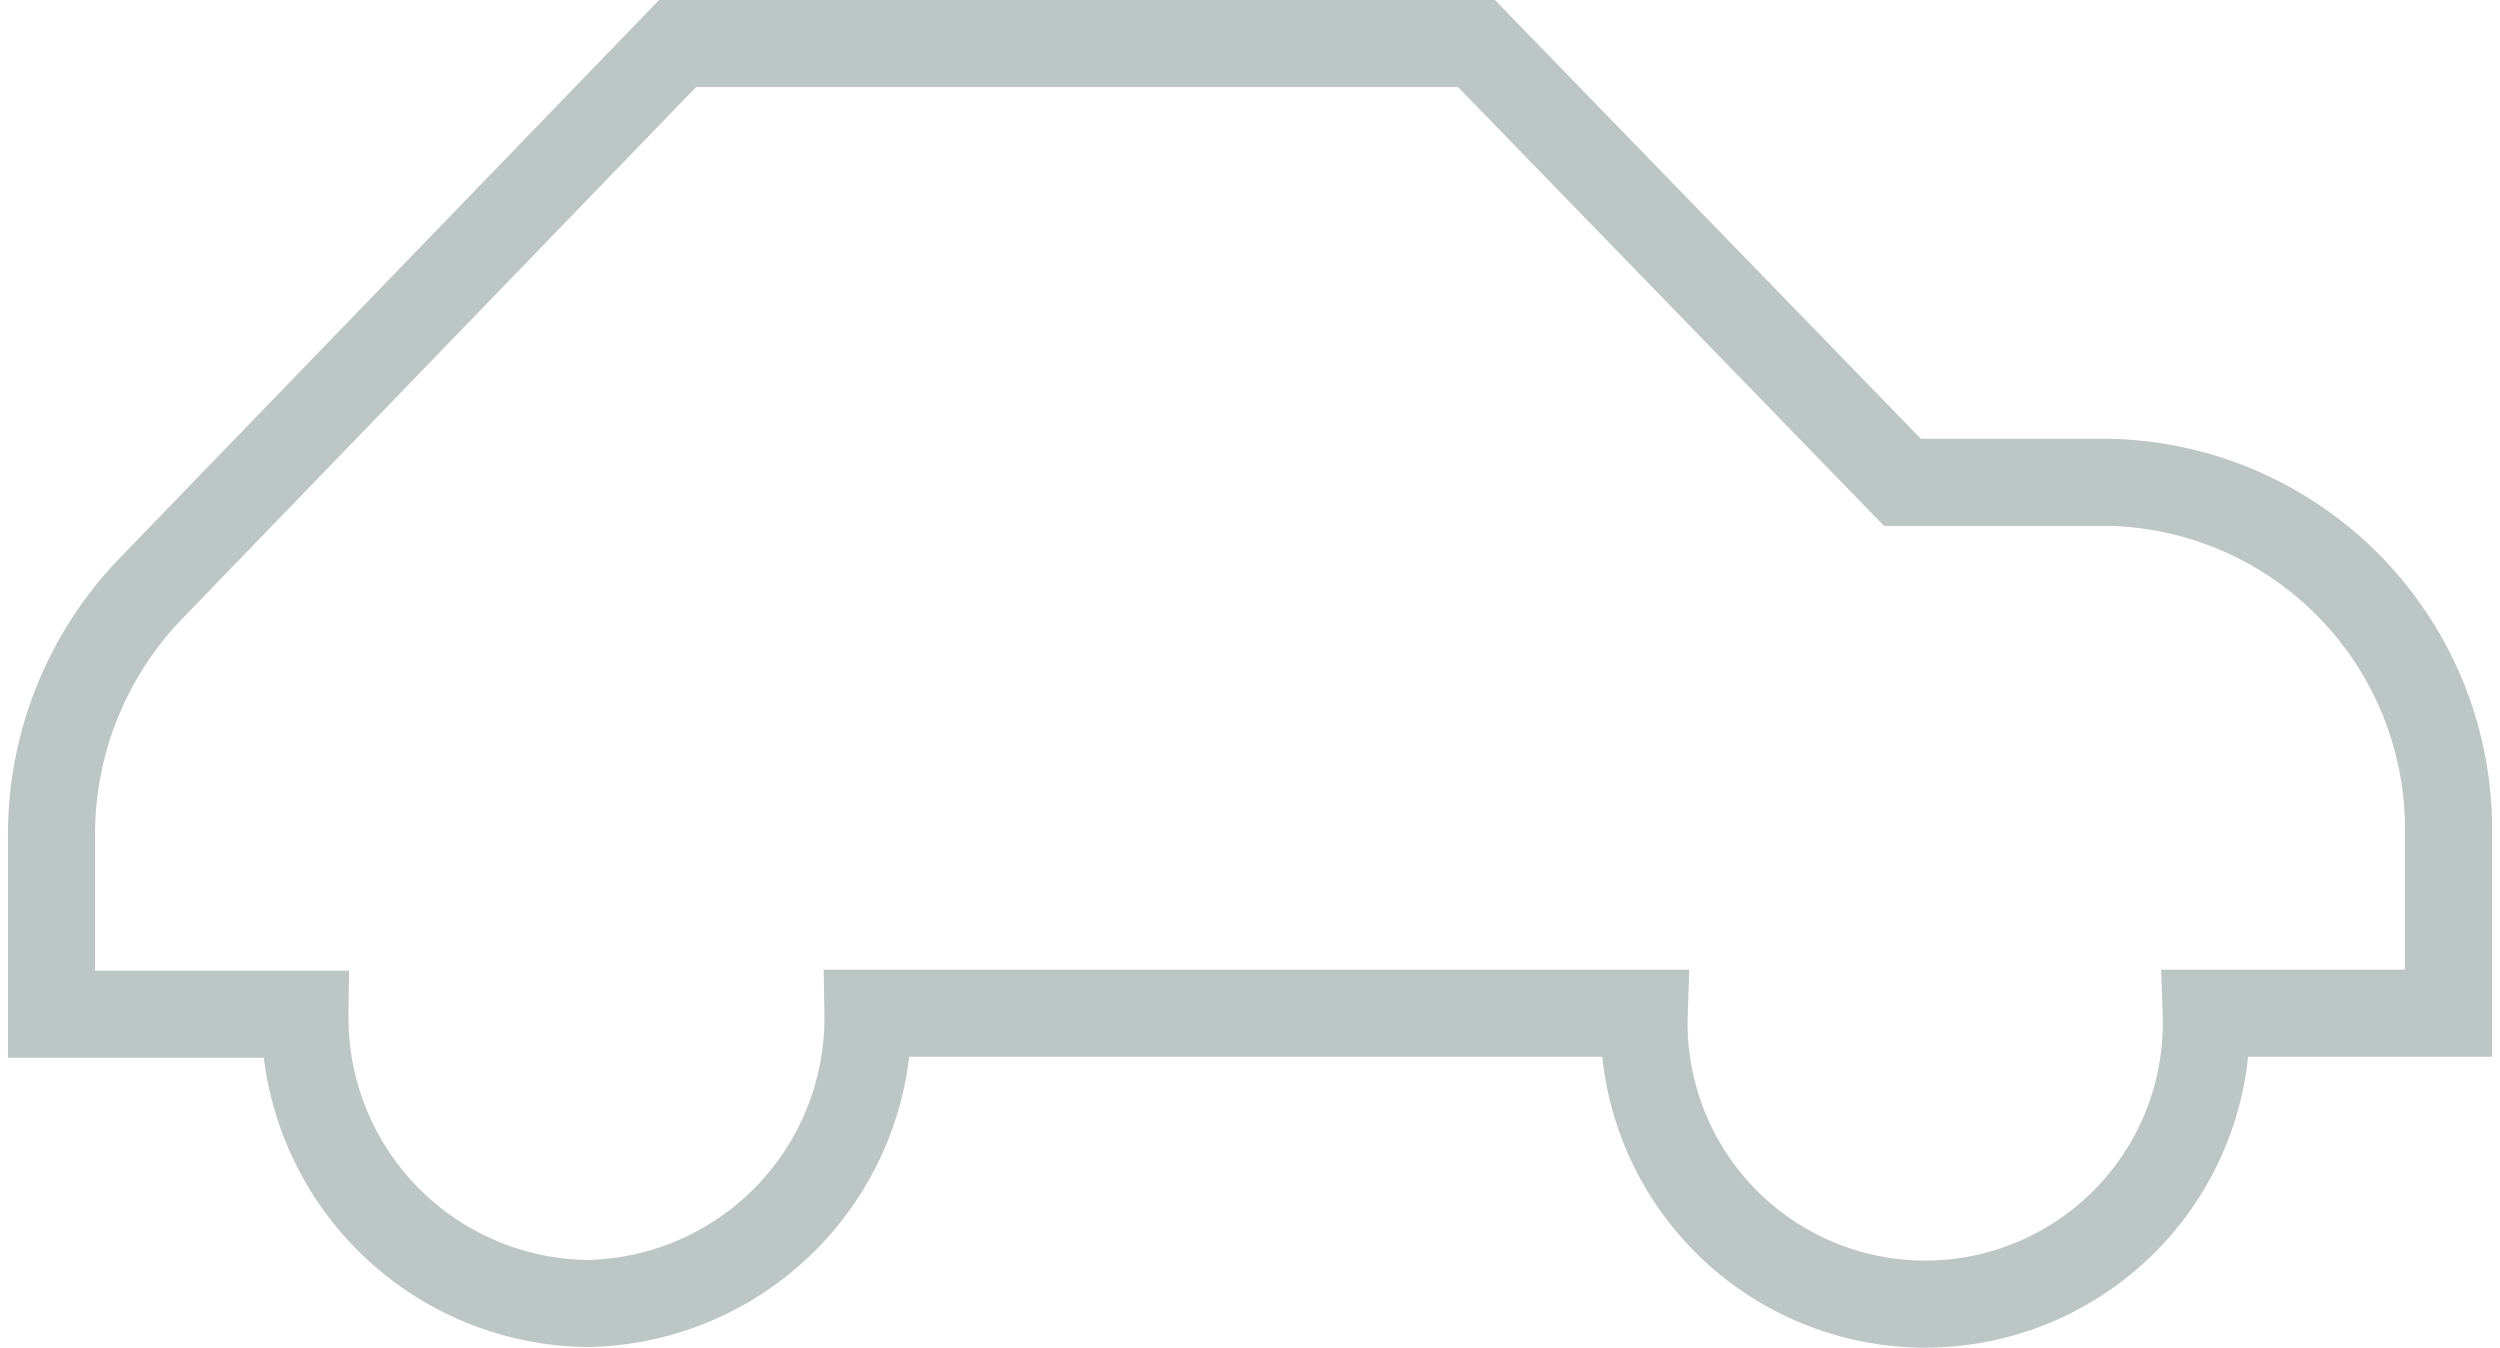
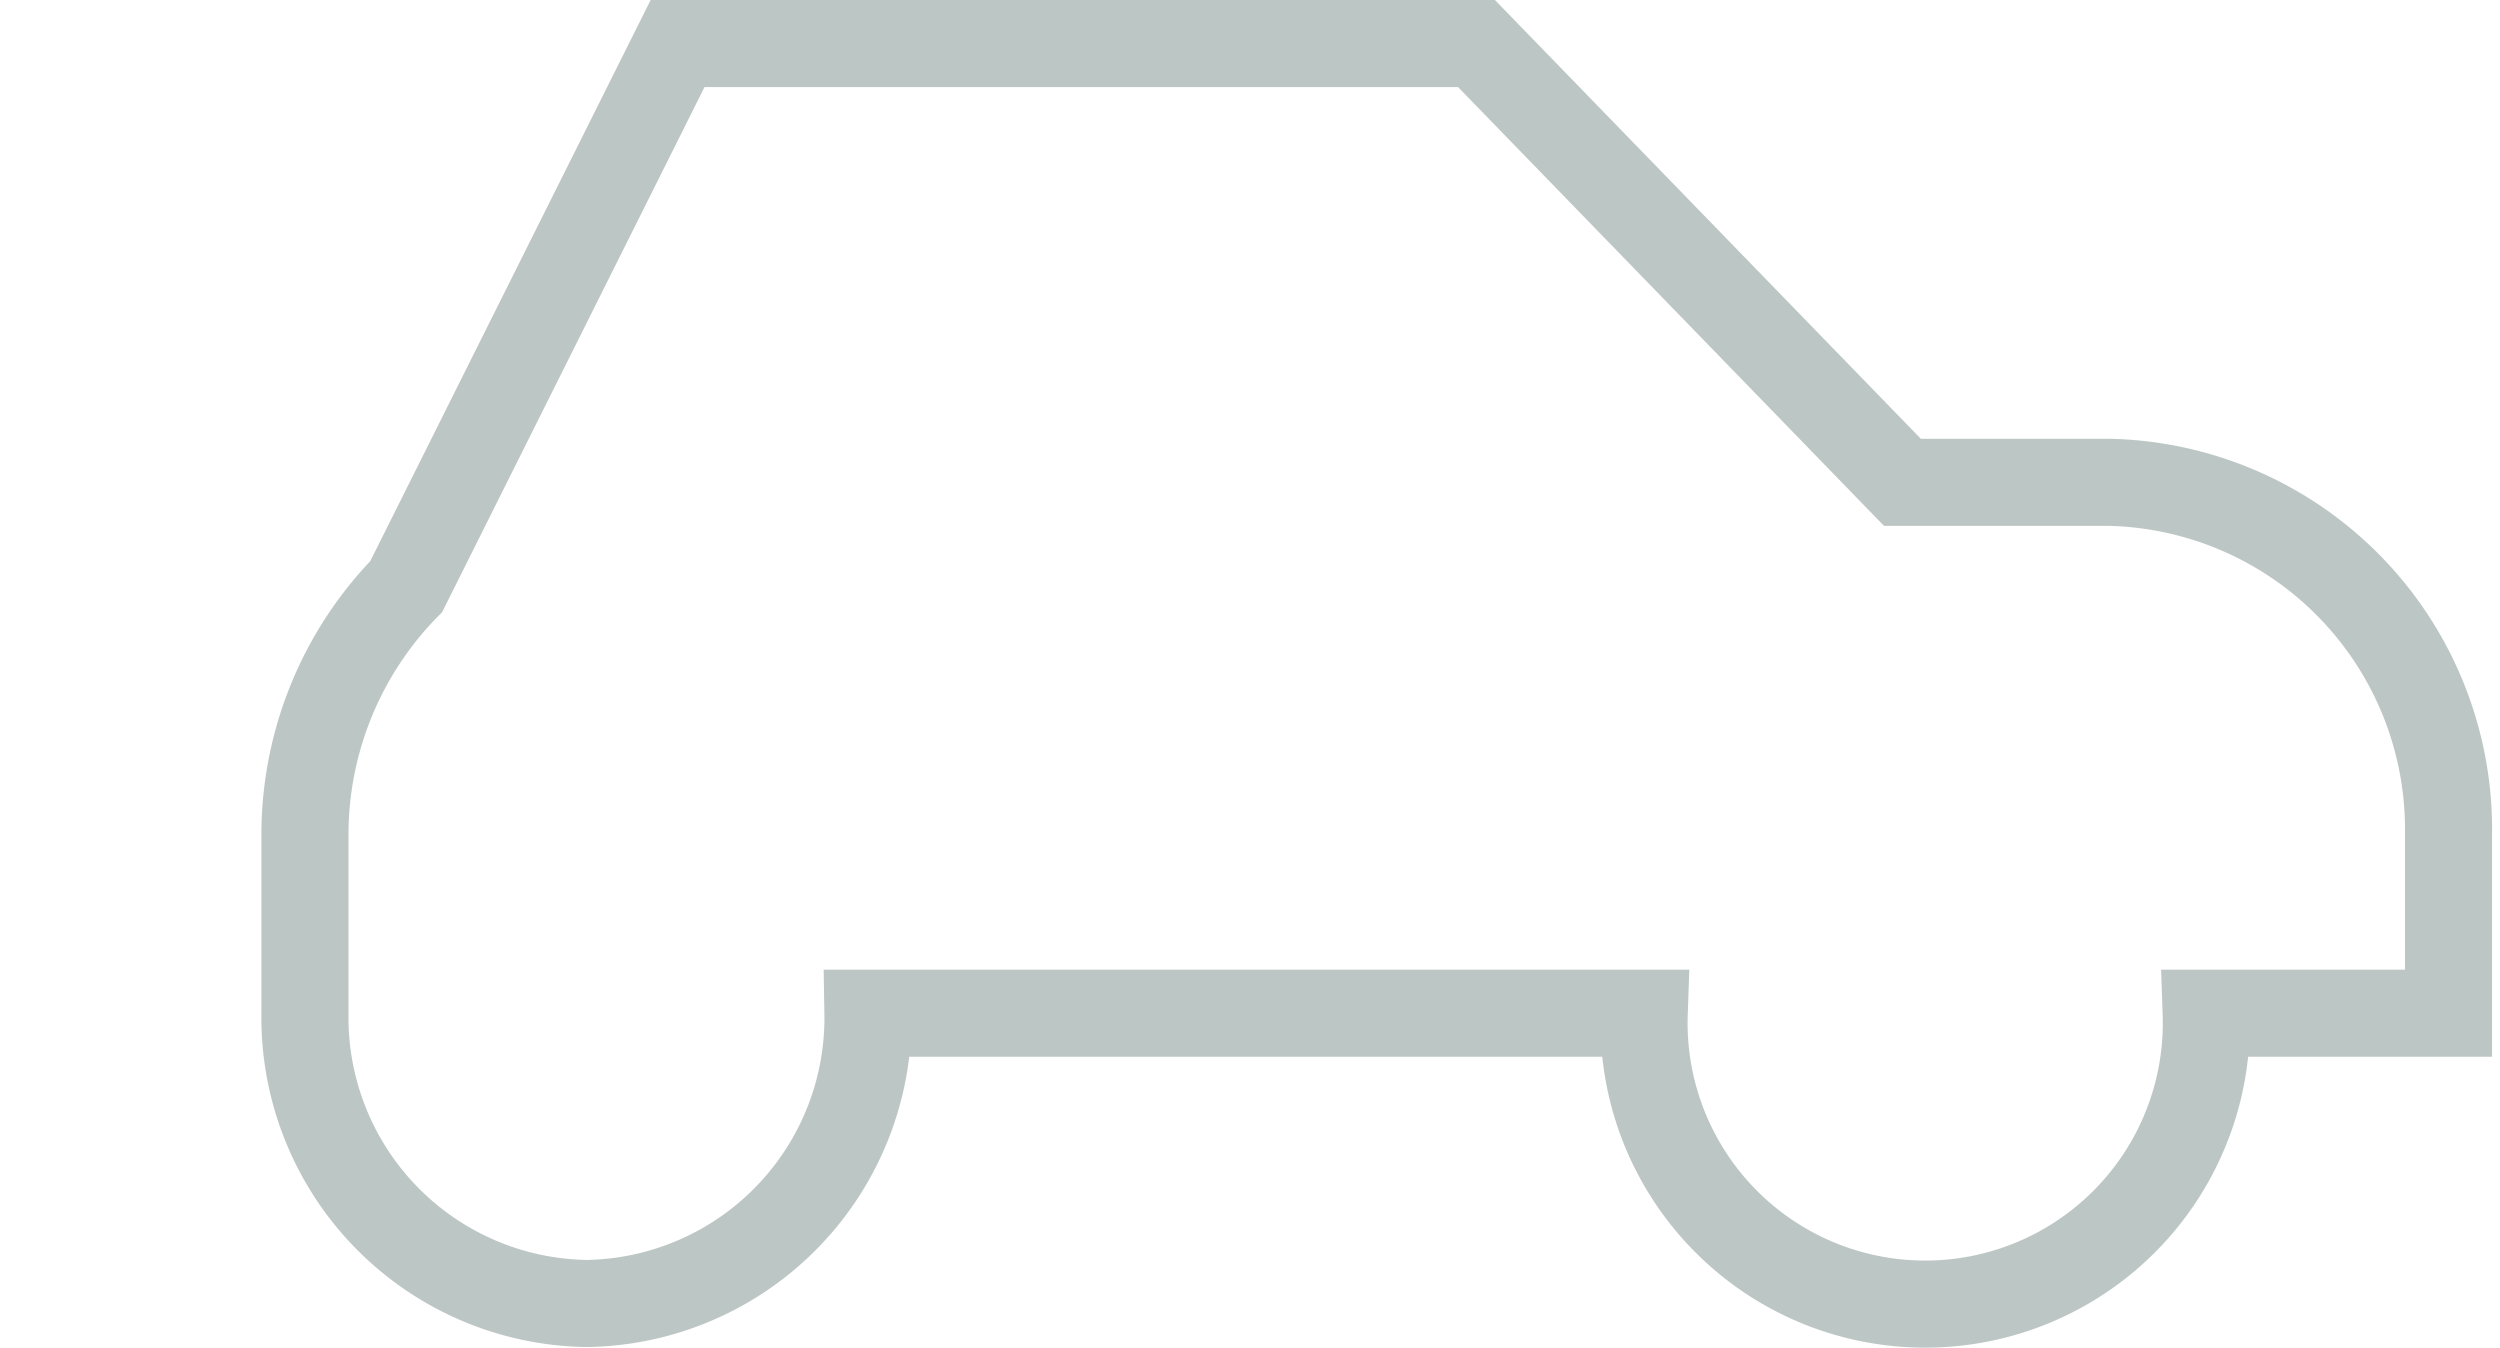
<svg xmlns="http://www.w3.org/2000/svg" width="1.02in" height="0.55in" viewBox="0 0 73.6 39.94">
  <title>0913_Elavon_NewIcons_OUTPUT</title>
-   <path d="M8.8,30.05H1.29V24.72a10.5,10.5,0,0,1,3-7.34L19.84,1.29H43.51l12.62,13h6.1a10.28,10.28,0,0,1,10.08,10.4v5.33H65.13a8.33,8.33,0,1,1-16.65,0h-23a8.46,8.46,0,0,1-8.32,8.6A8.47,8.47,0,0,1,8.8,30.05Z" fill="none" stroke="#bcc6c4" stroke-miterlimit="10" stroke-width="2.58" />
+   <path d="M8.8,30.05V24.72a10.5,10.5,0,0,1,3-7.34L19.84,1.29H43.51l12.62,13h6.1a10.28,10.28,0,0,1,10.08,10.4v5.33H65.13a8.33,8.33,0,1,1-16.65,0h-23a8.46,8.46,0,0,1-8.32,8.6A8.47,8.47,0,0,1,8.8,30.05Z" fill="none" stroke="#bcc6c4" stroke-miterlimit="10" stroke-width="2.58" />
</svg>